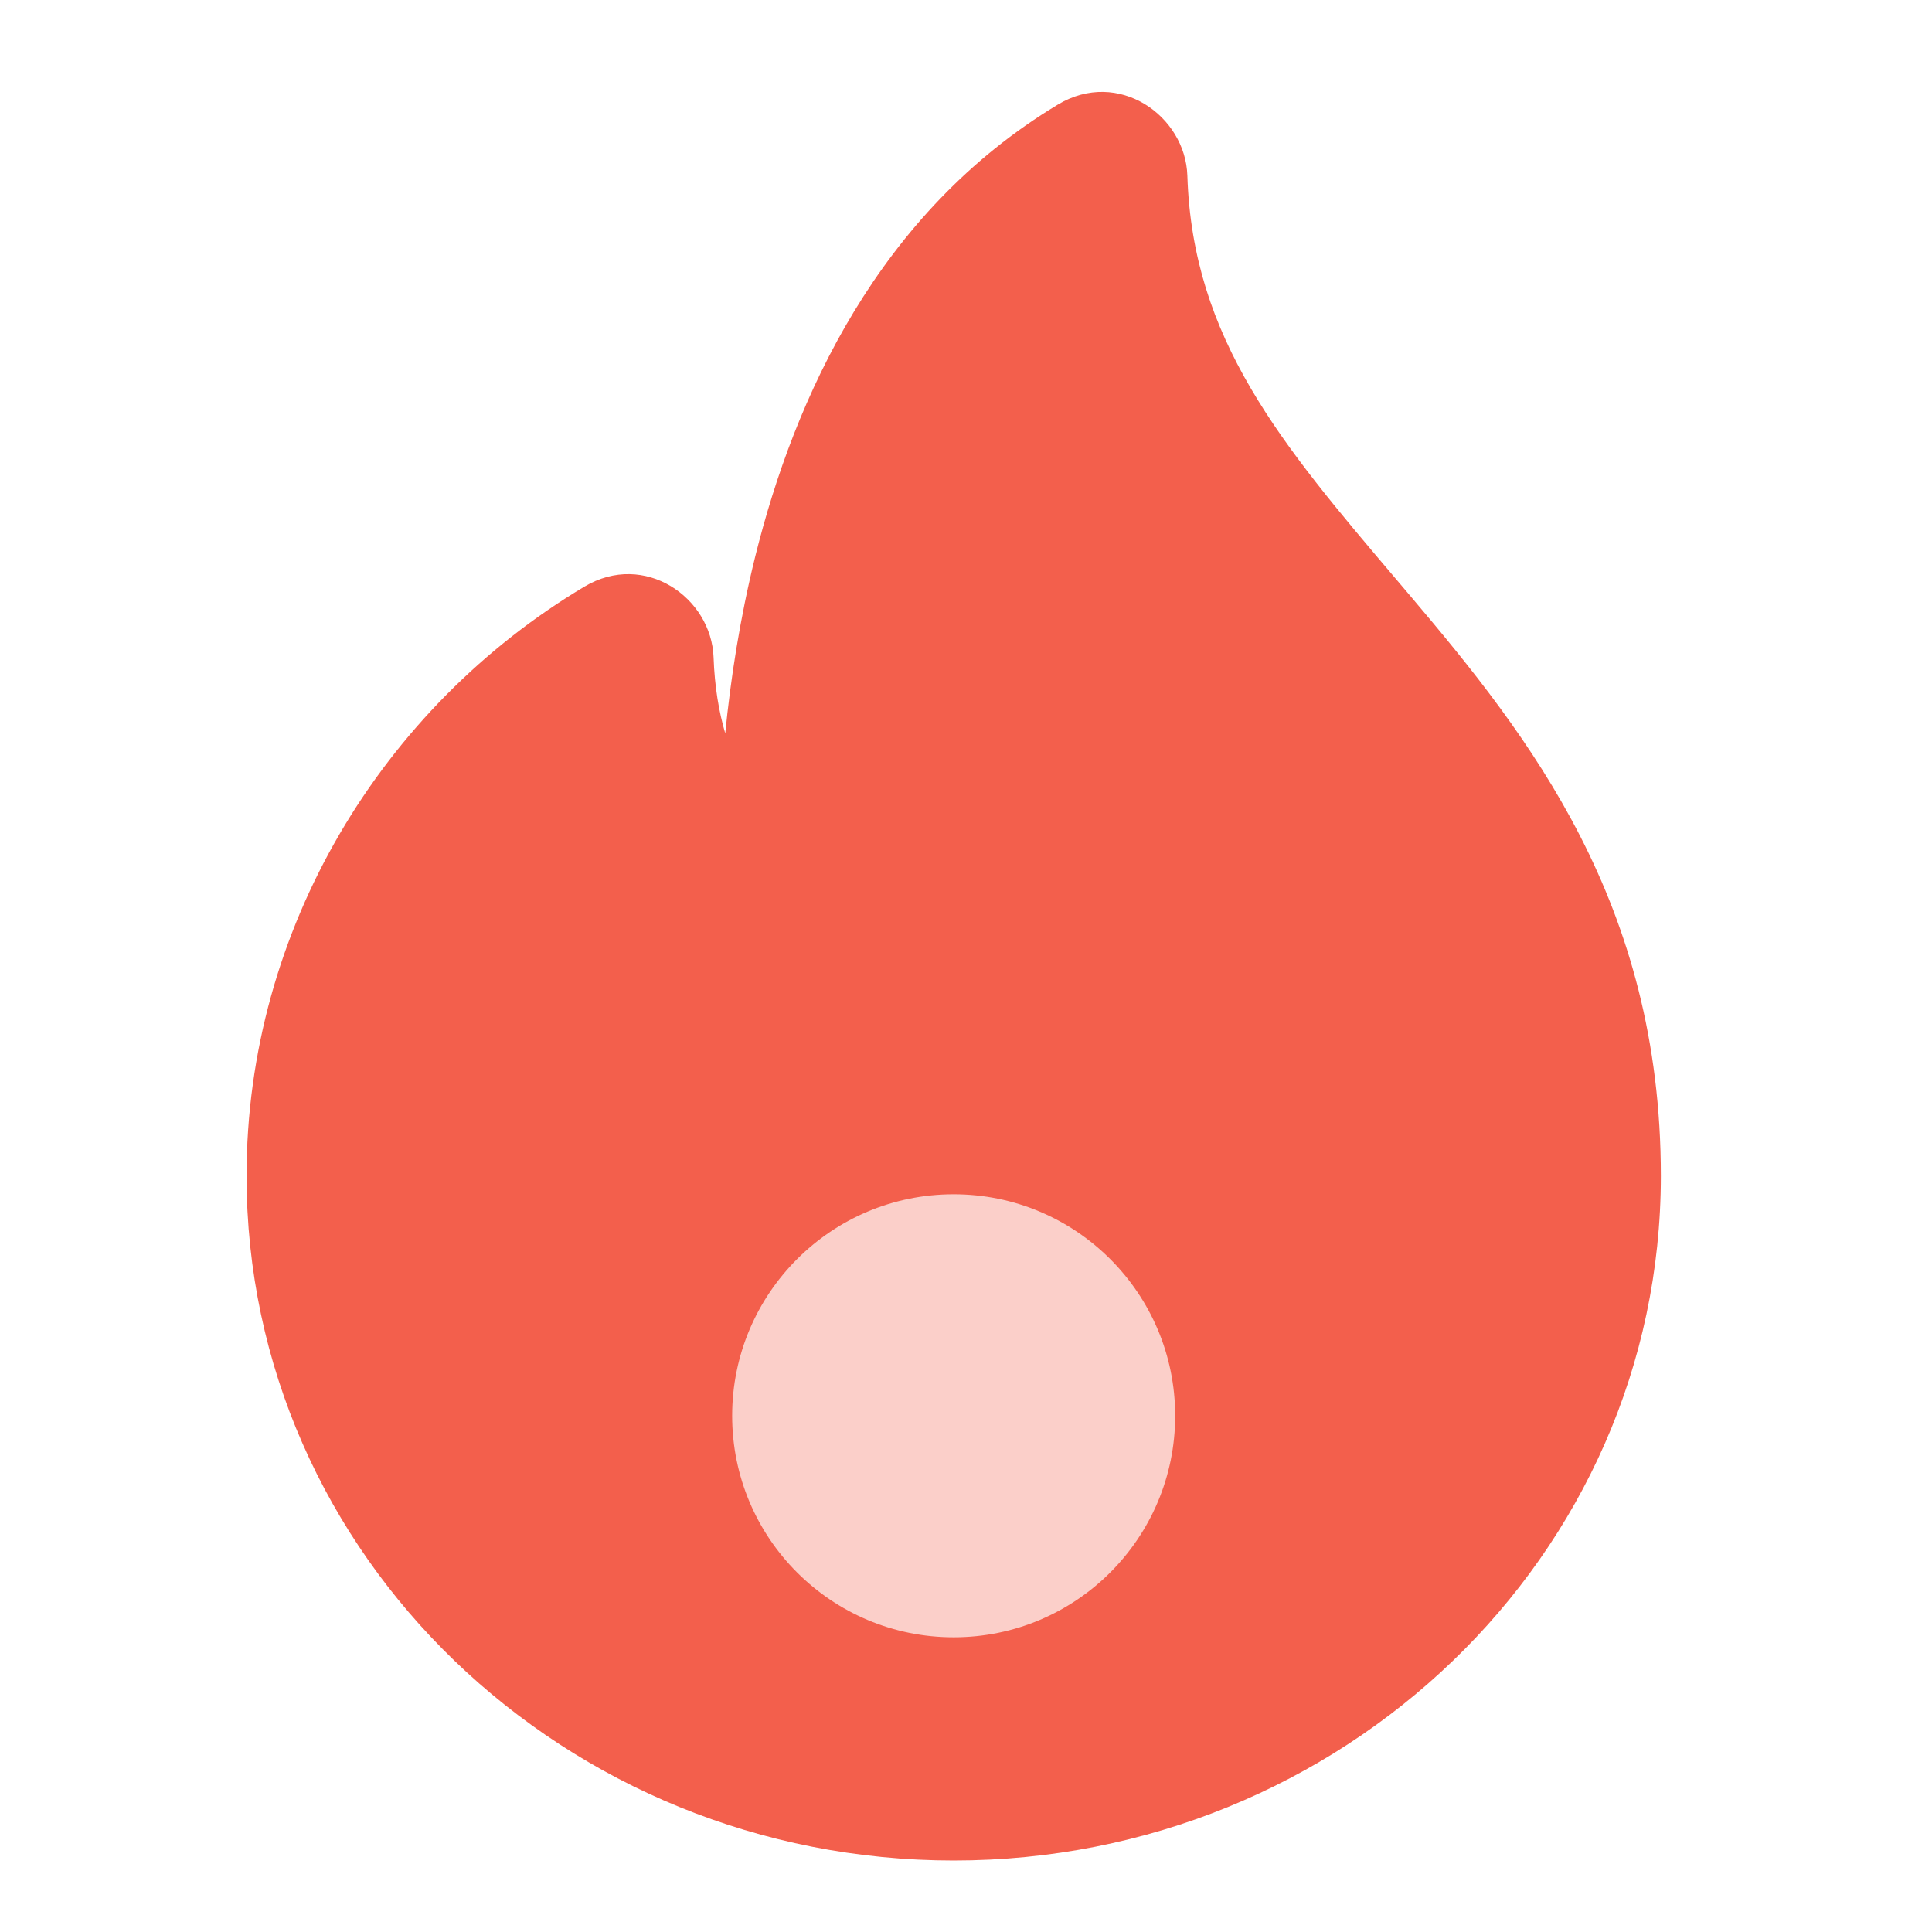
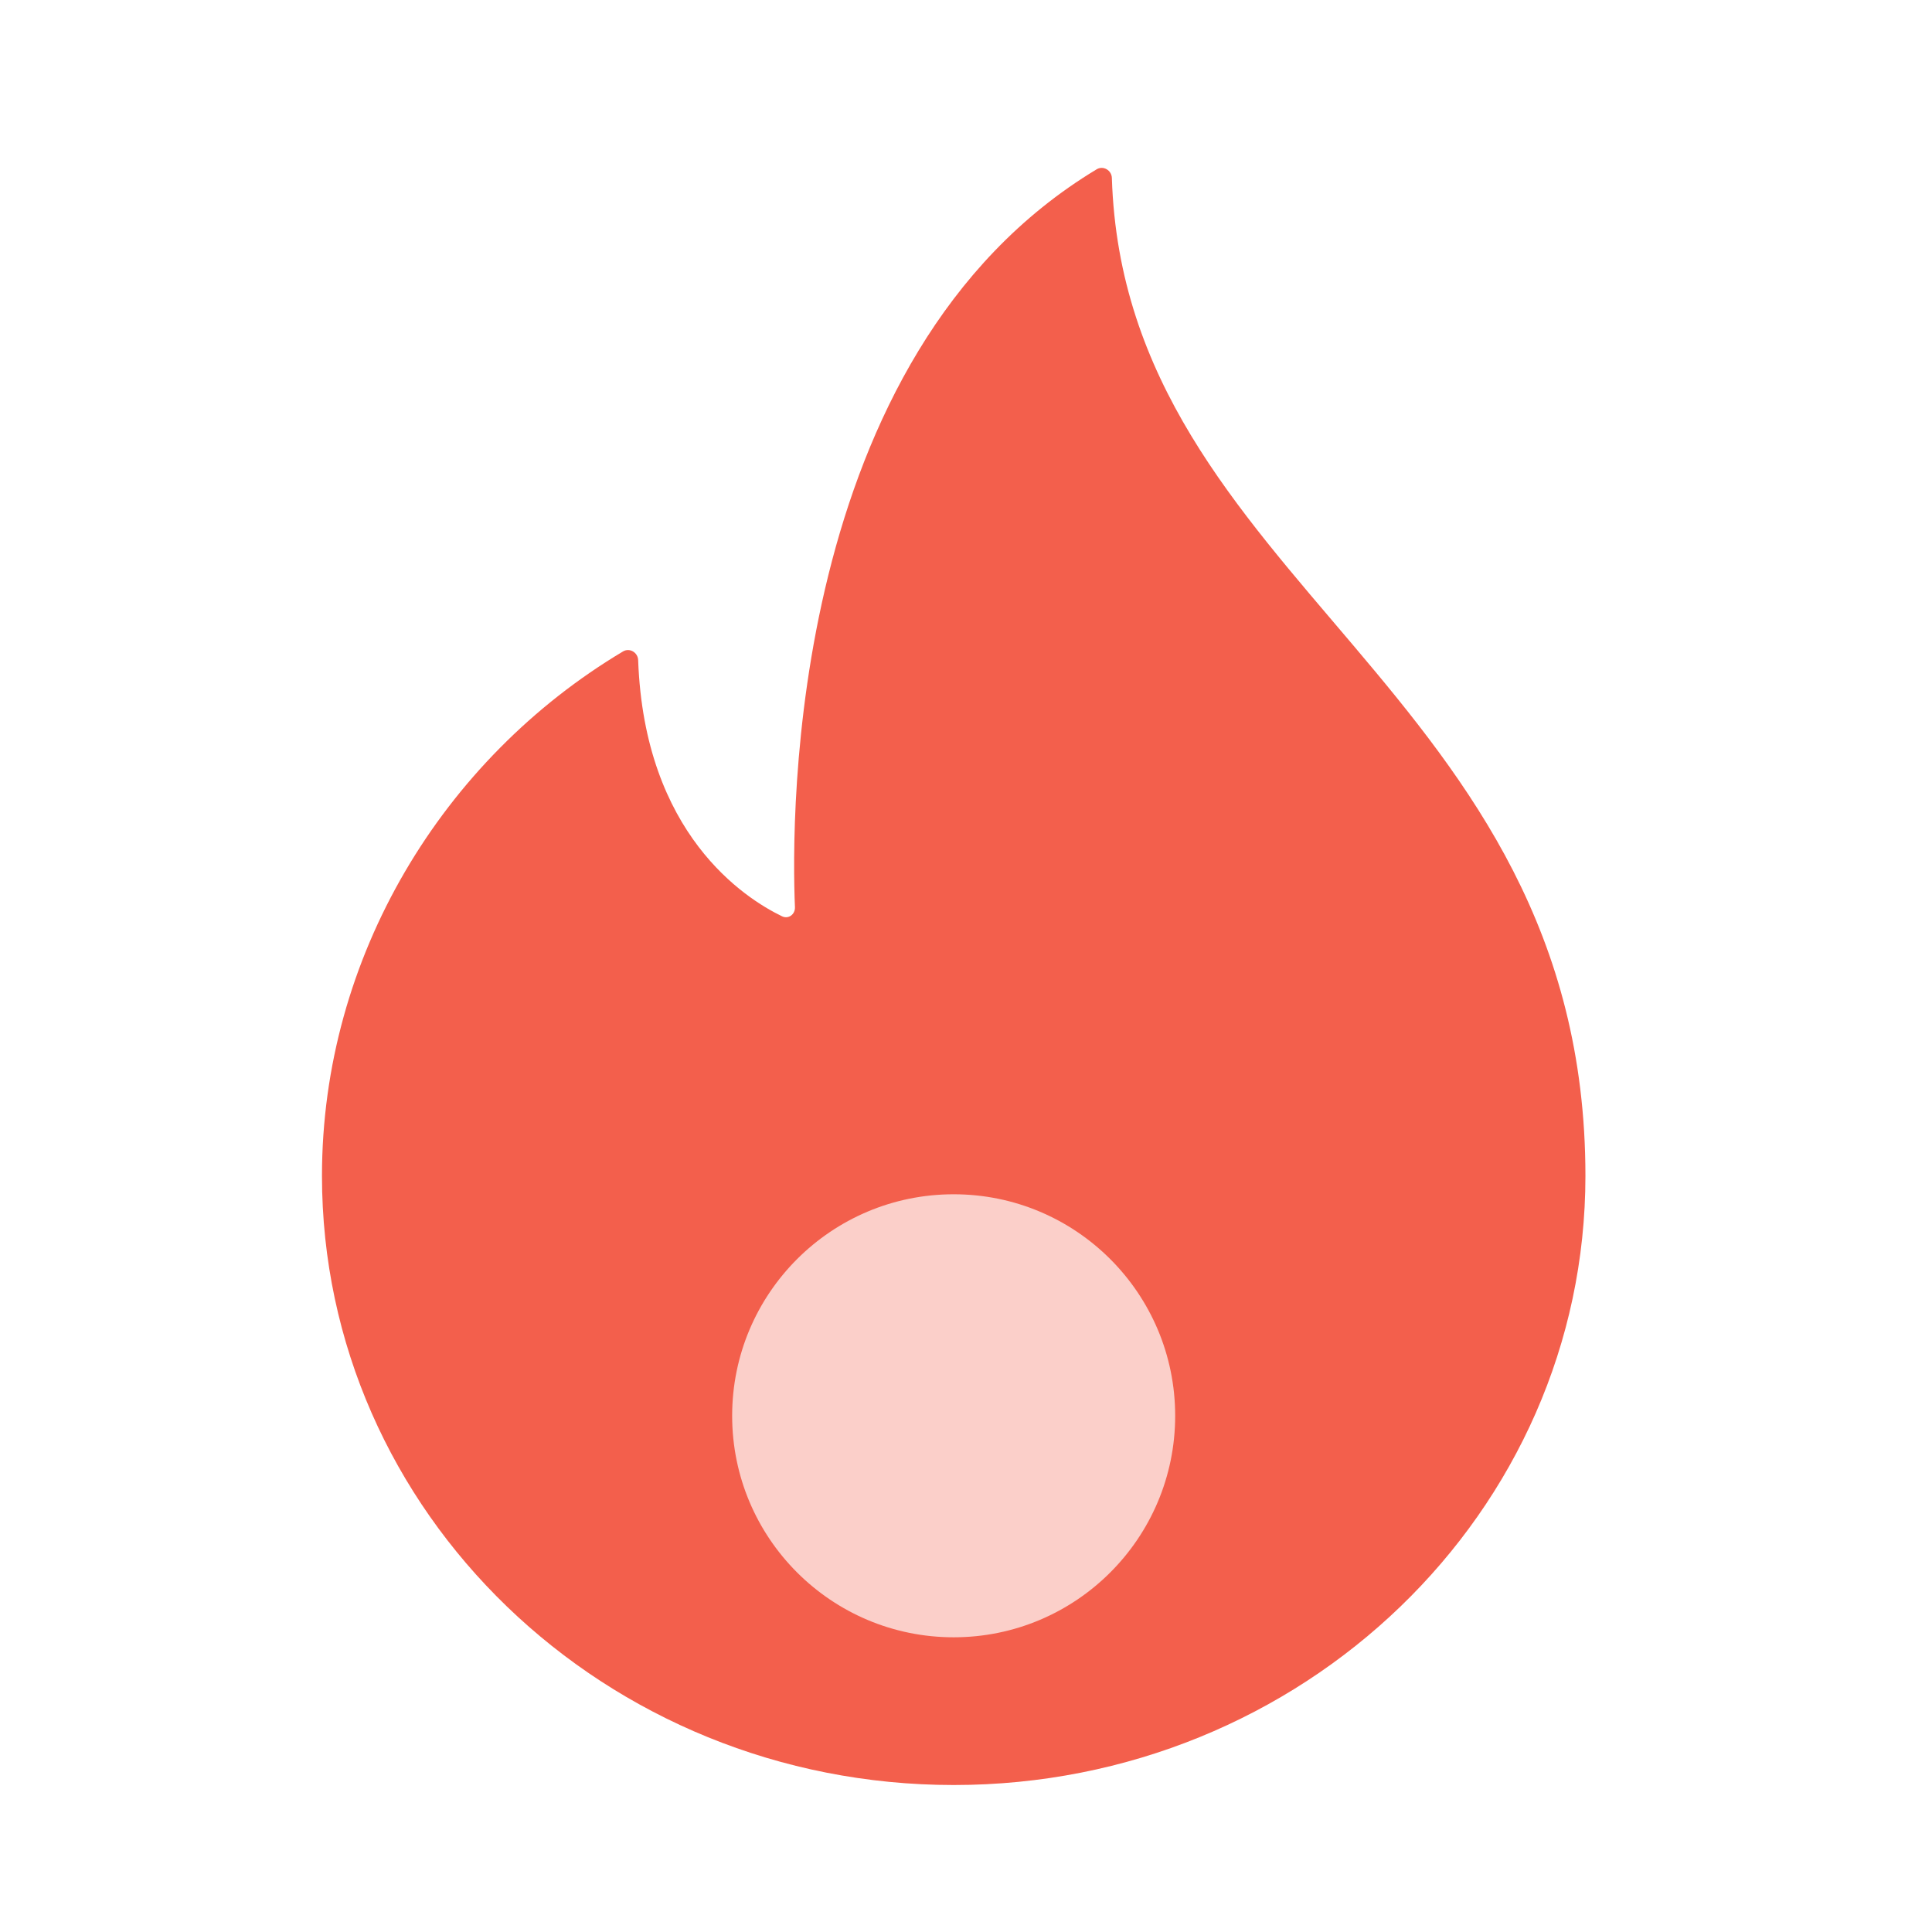
<svg xmlns="http://www.w3.org/2000/svg" width="26" height="26" viewBox="0 0 26 26" fill="none">
  <path d="M14.963 2.395C14.96 2.292 14.848 2.225 14.759 2.278C10.596 4.785 10.648 11.014 10.698 12.209C10.702 12.305 10.611 12.373 10.524 12.331C10.023 12.089 8.672 11.224 8.588 8.883C8.584 8.78 8.473 8.714 8.384 8.767C5.959 10.214 4.333 12.875 4.333 15.824C4.333 20.352 8.139 24.022 12.835 24.022C17.529 24.022 21.336 20.352 21.336 15.824C21.335 9.257 15.136 7.837 14.963 2.395Z" fill="#F35F4C" />
-   <path fill-rule="evenodd" clip-rule="evenodd" d="M14.166 4.032C13.117 5.099 12.494 6.533 12.135 7.98C11.667 9.867 11.69 11.614 11.713 12.166C11.745 12.928 10.95 13.664 10.083 13.246C9.501 12.965 8.317 12.178 7.809 10.44C6.297 11.776 5.349 13.722 5.349 15.824C5.349 19.756 8.665 23.006 12.835 23.006C17.004 23.006 20.32 19.756 20.32 15.824C20.32 12.927 18.987 11.172 17.439 9.344C17.341 9.228 17.241 9.111 17.141 8.993C15.971 7.623 14.675 6.104 14.166 4.032ZM14.235 1.408C15.051 0.917 15.953 1.558 15.979 2.363C16.048 4.566 17.249 5.981 18.777 7.781C18.848 7.864 18.918 7.947 18.989 8.031C20.584 9.915 22.351 12.155 22.351 15.824C22.351 20.947 18.055 25.038 12.835 25.038C7.614 25.038 3.318 20.947 3.318 15.824C3.318 12.498 5.148 9.515 7.864 7.895C8.673 7.412 9.574 8.04 9.603 8.847C9.617 9.243 9.675 9.581 9.76 9.869C9.831 9.151 9.954 8.336 10.163 7.491C10.694 5.352 11.822 2.862 14.235 1.408Z" fill="#F35F4C" />
  <circle cx="12.834" cy="19.053" r="2.981" fill="#FBCFC9" />
</svg>